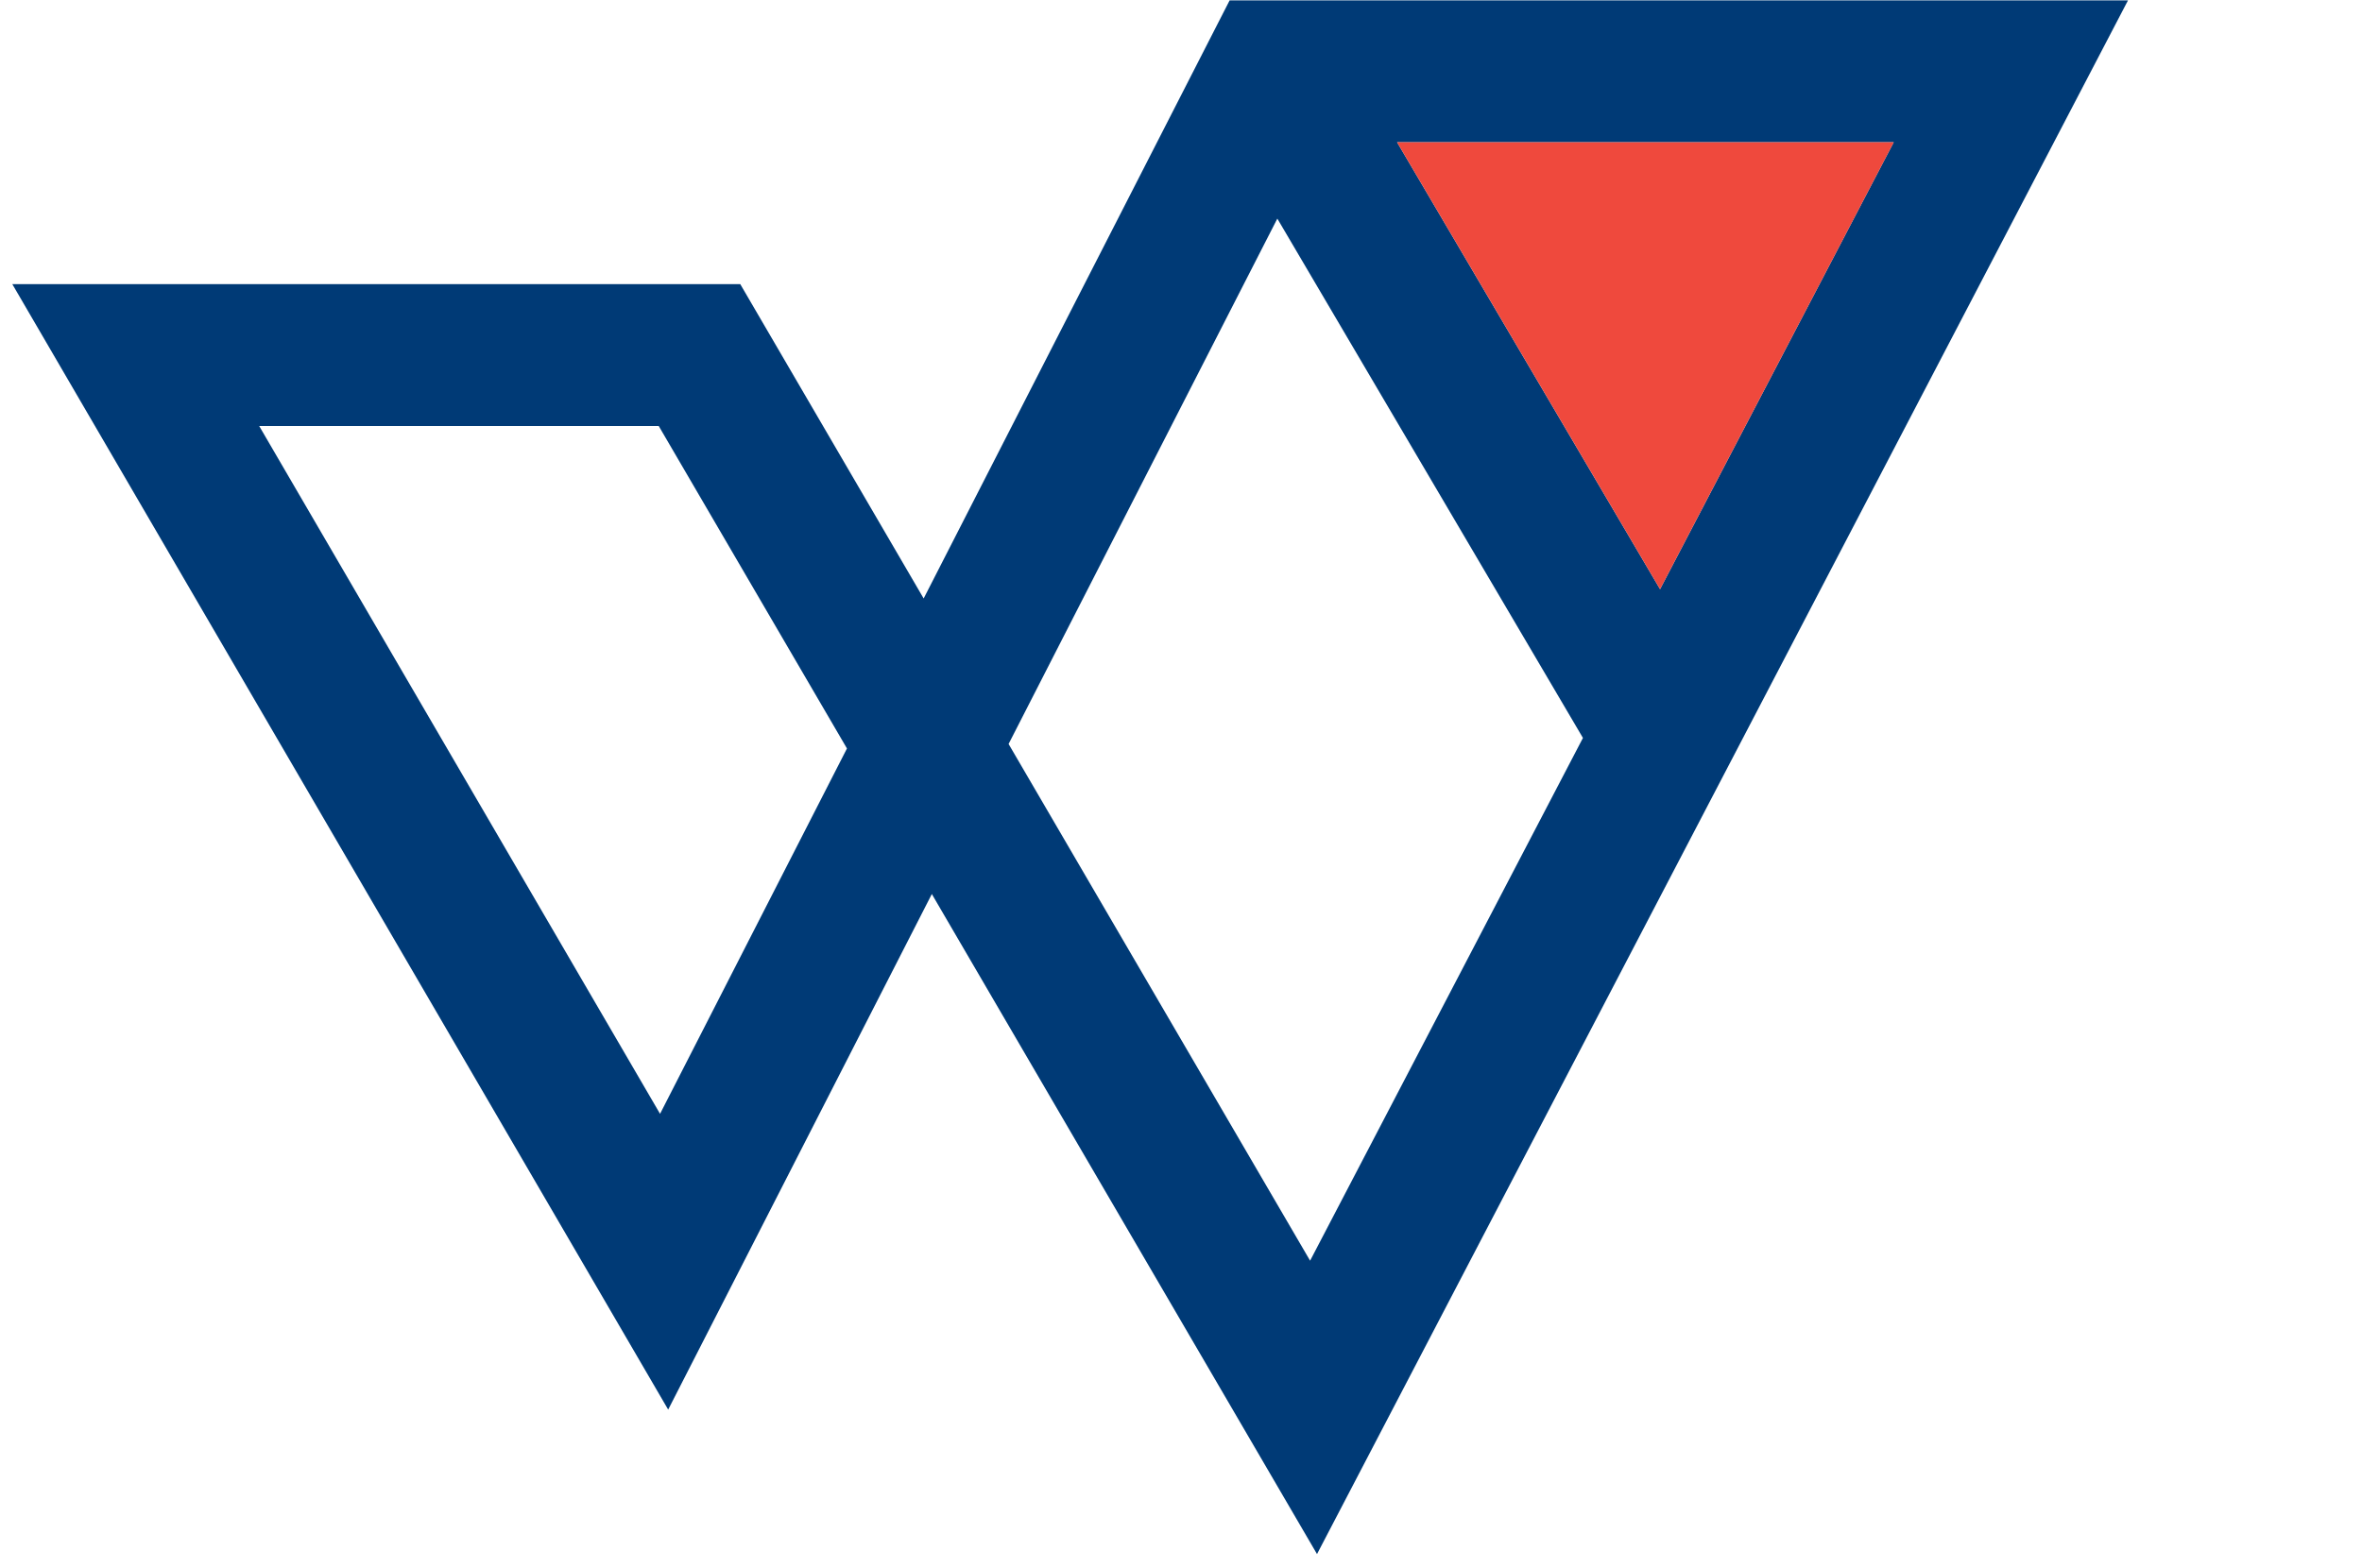
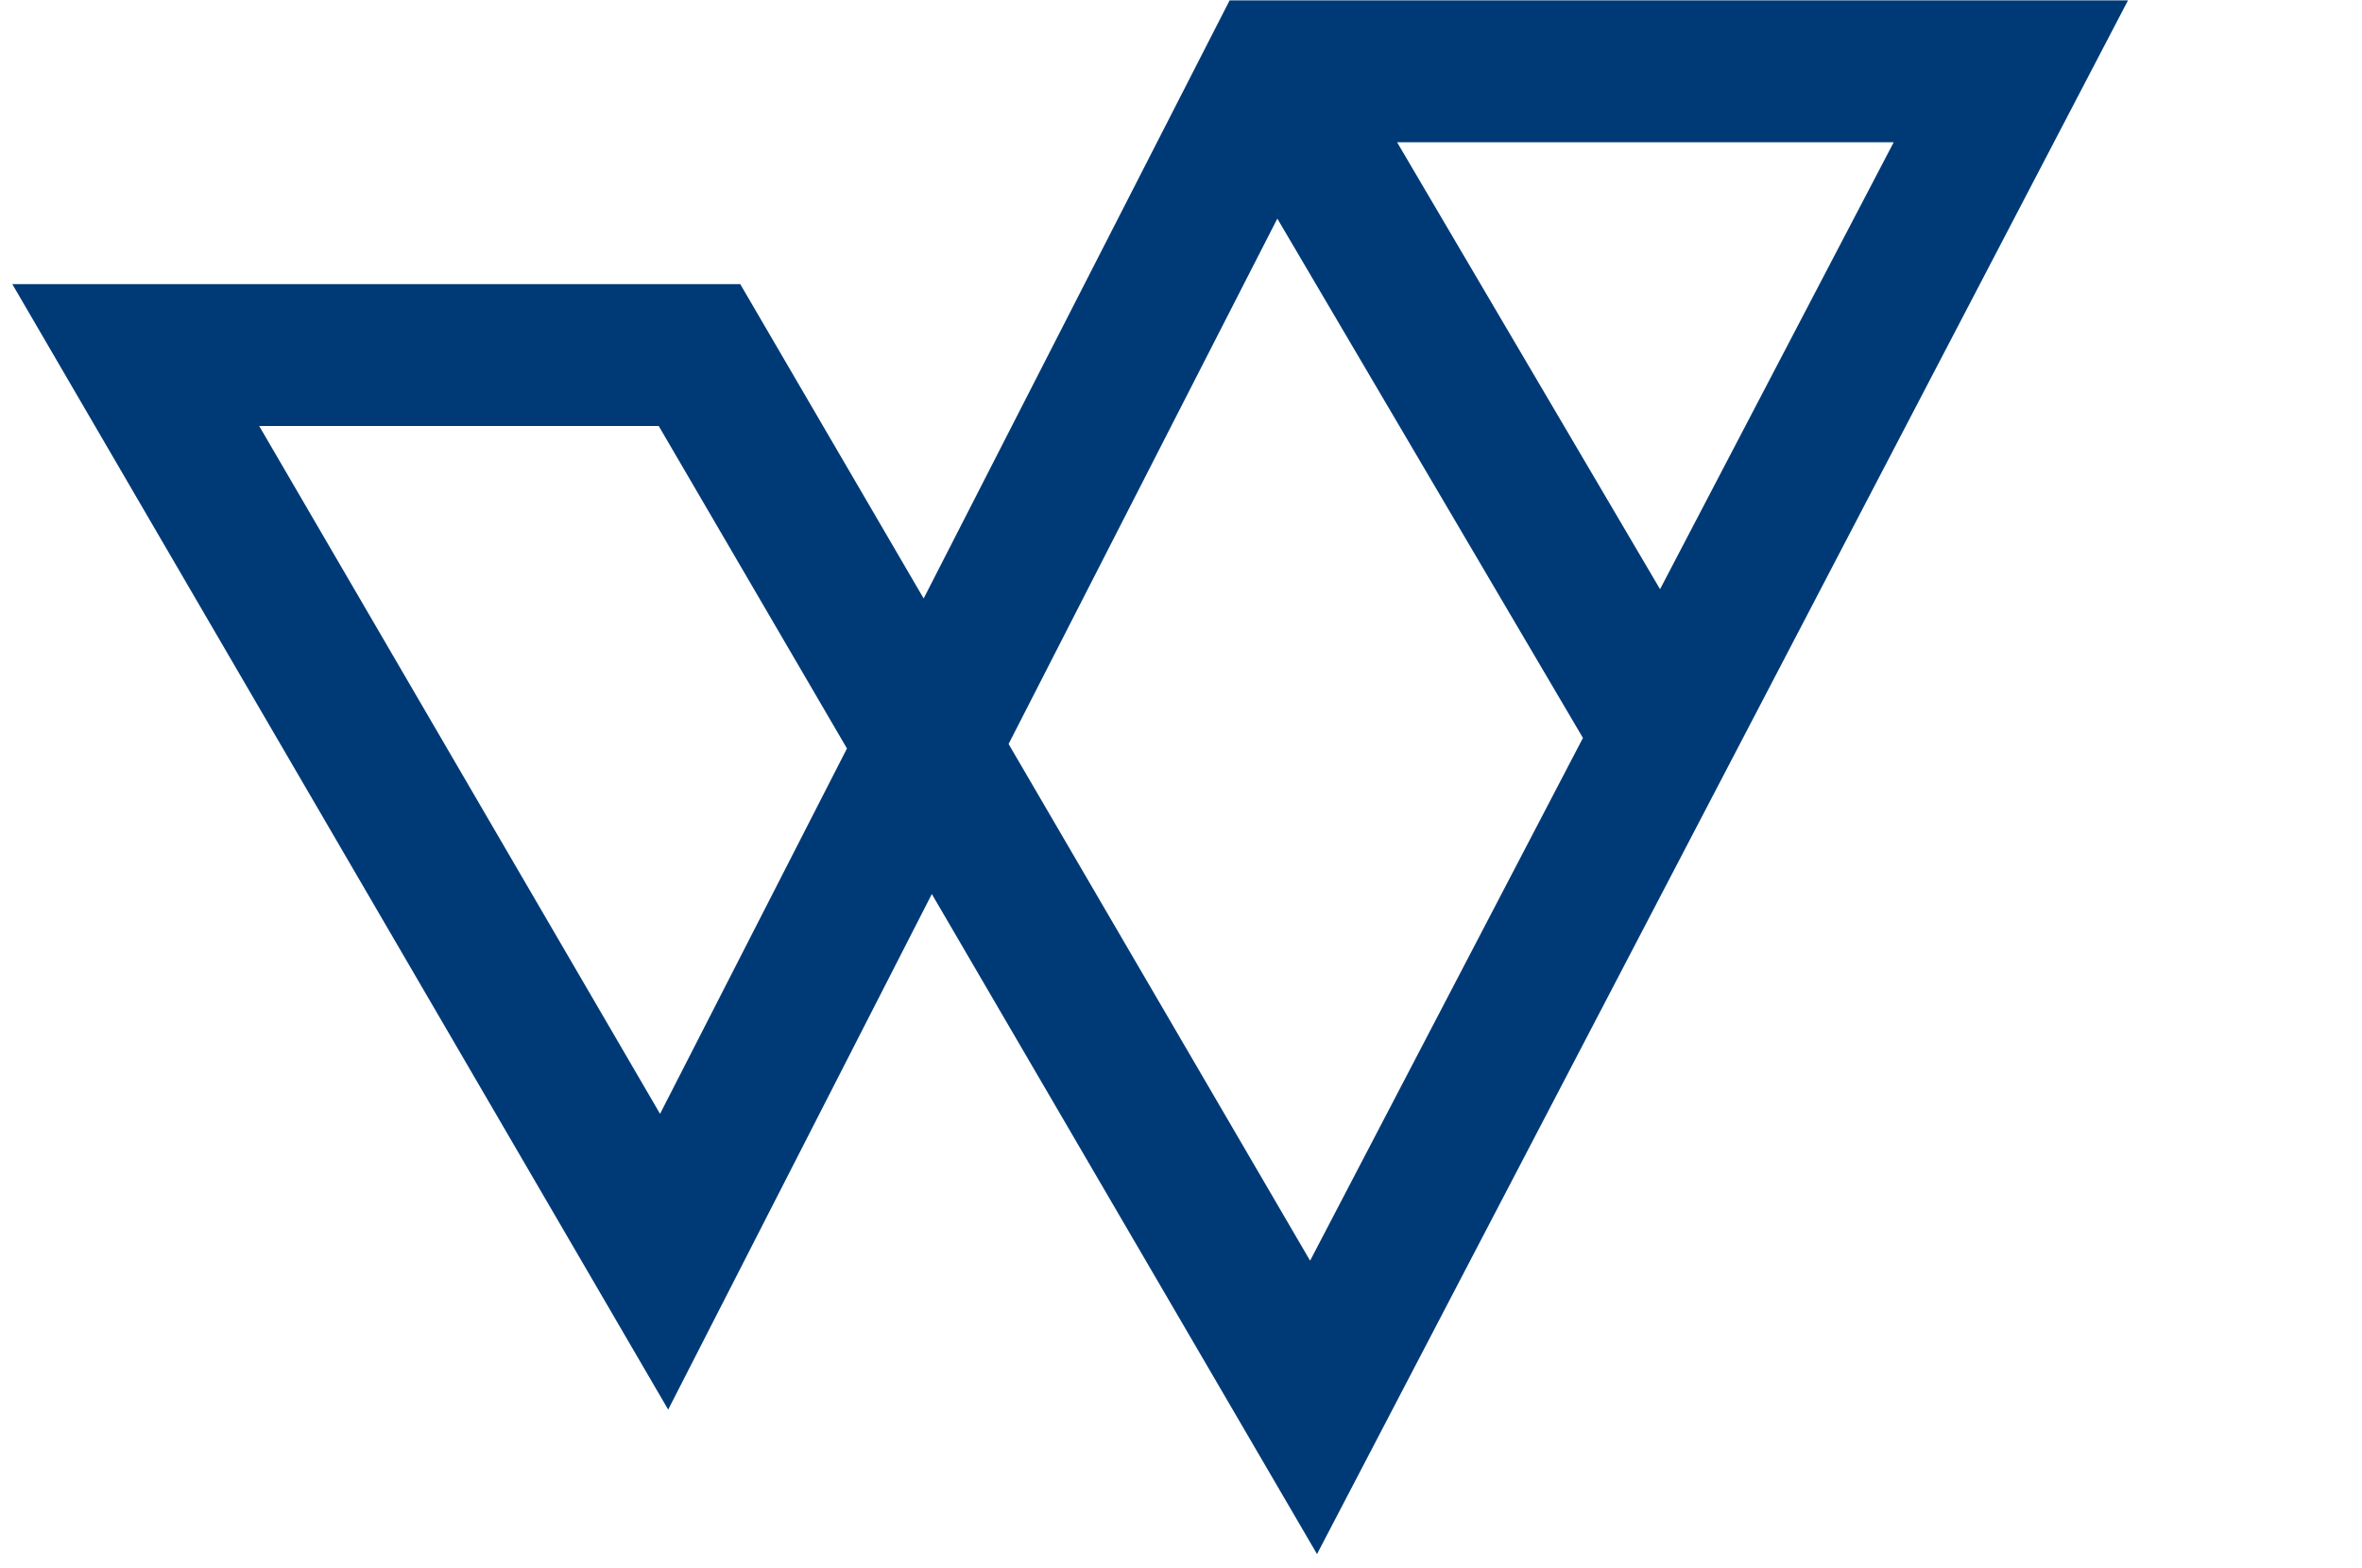
<svg xmlns="http://www.w3.org/2000/svg" viewBox="0 0 125 83">
  <g fill="none" fill-rule="evenodd">
    <g transform="translate(-316 -129)">
      <g transform="translate(316.65 129.02)">
        <g transform="translate(0)">
          <path d="m64.423 7.2147e-4l-16.192 31.658-9.706-16.639h-38.524l34.71 59.576 13.953-27.291 20.384 34.938 42.918-82.242h-47.542zm8.862 7.508h26.283l-12.366 23.659-13.917-23.659zm-20.559 31.853l14.222-27.81 16.173 27.49-14.439 27.671-15.956-27.351zm-39.659-16.832h21.144l9.961 17.07-9.891 19.34-21.214-36.41z" fill="#003a76" />
-           <polygon points="73.285 7.51 87.202 31.169 99.571 7.51" fill="#EF493D" />
        </g>
      </g>
    </g>
  </g>
</svg>